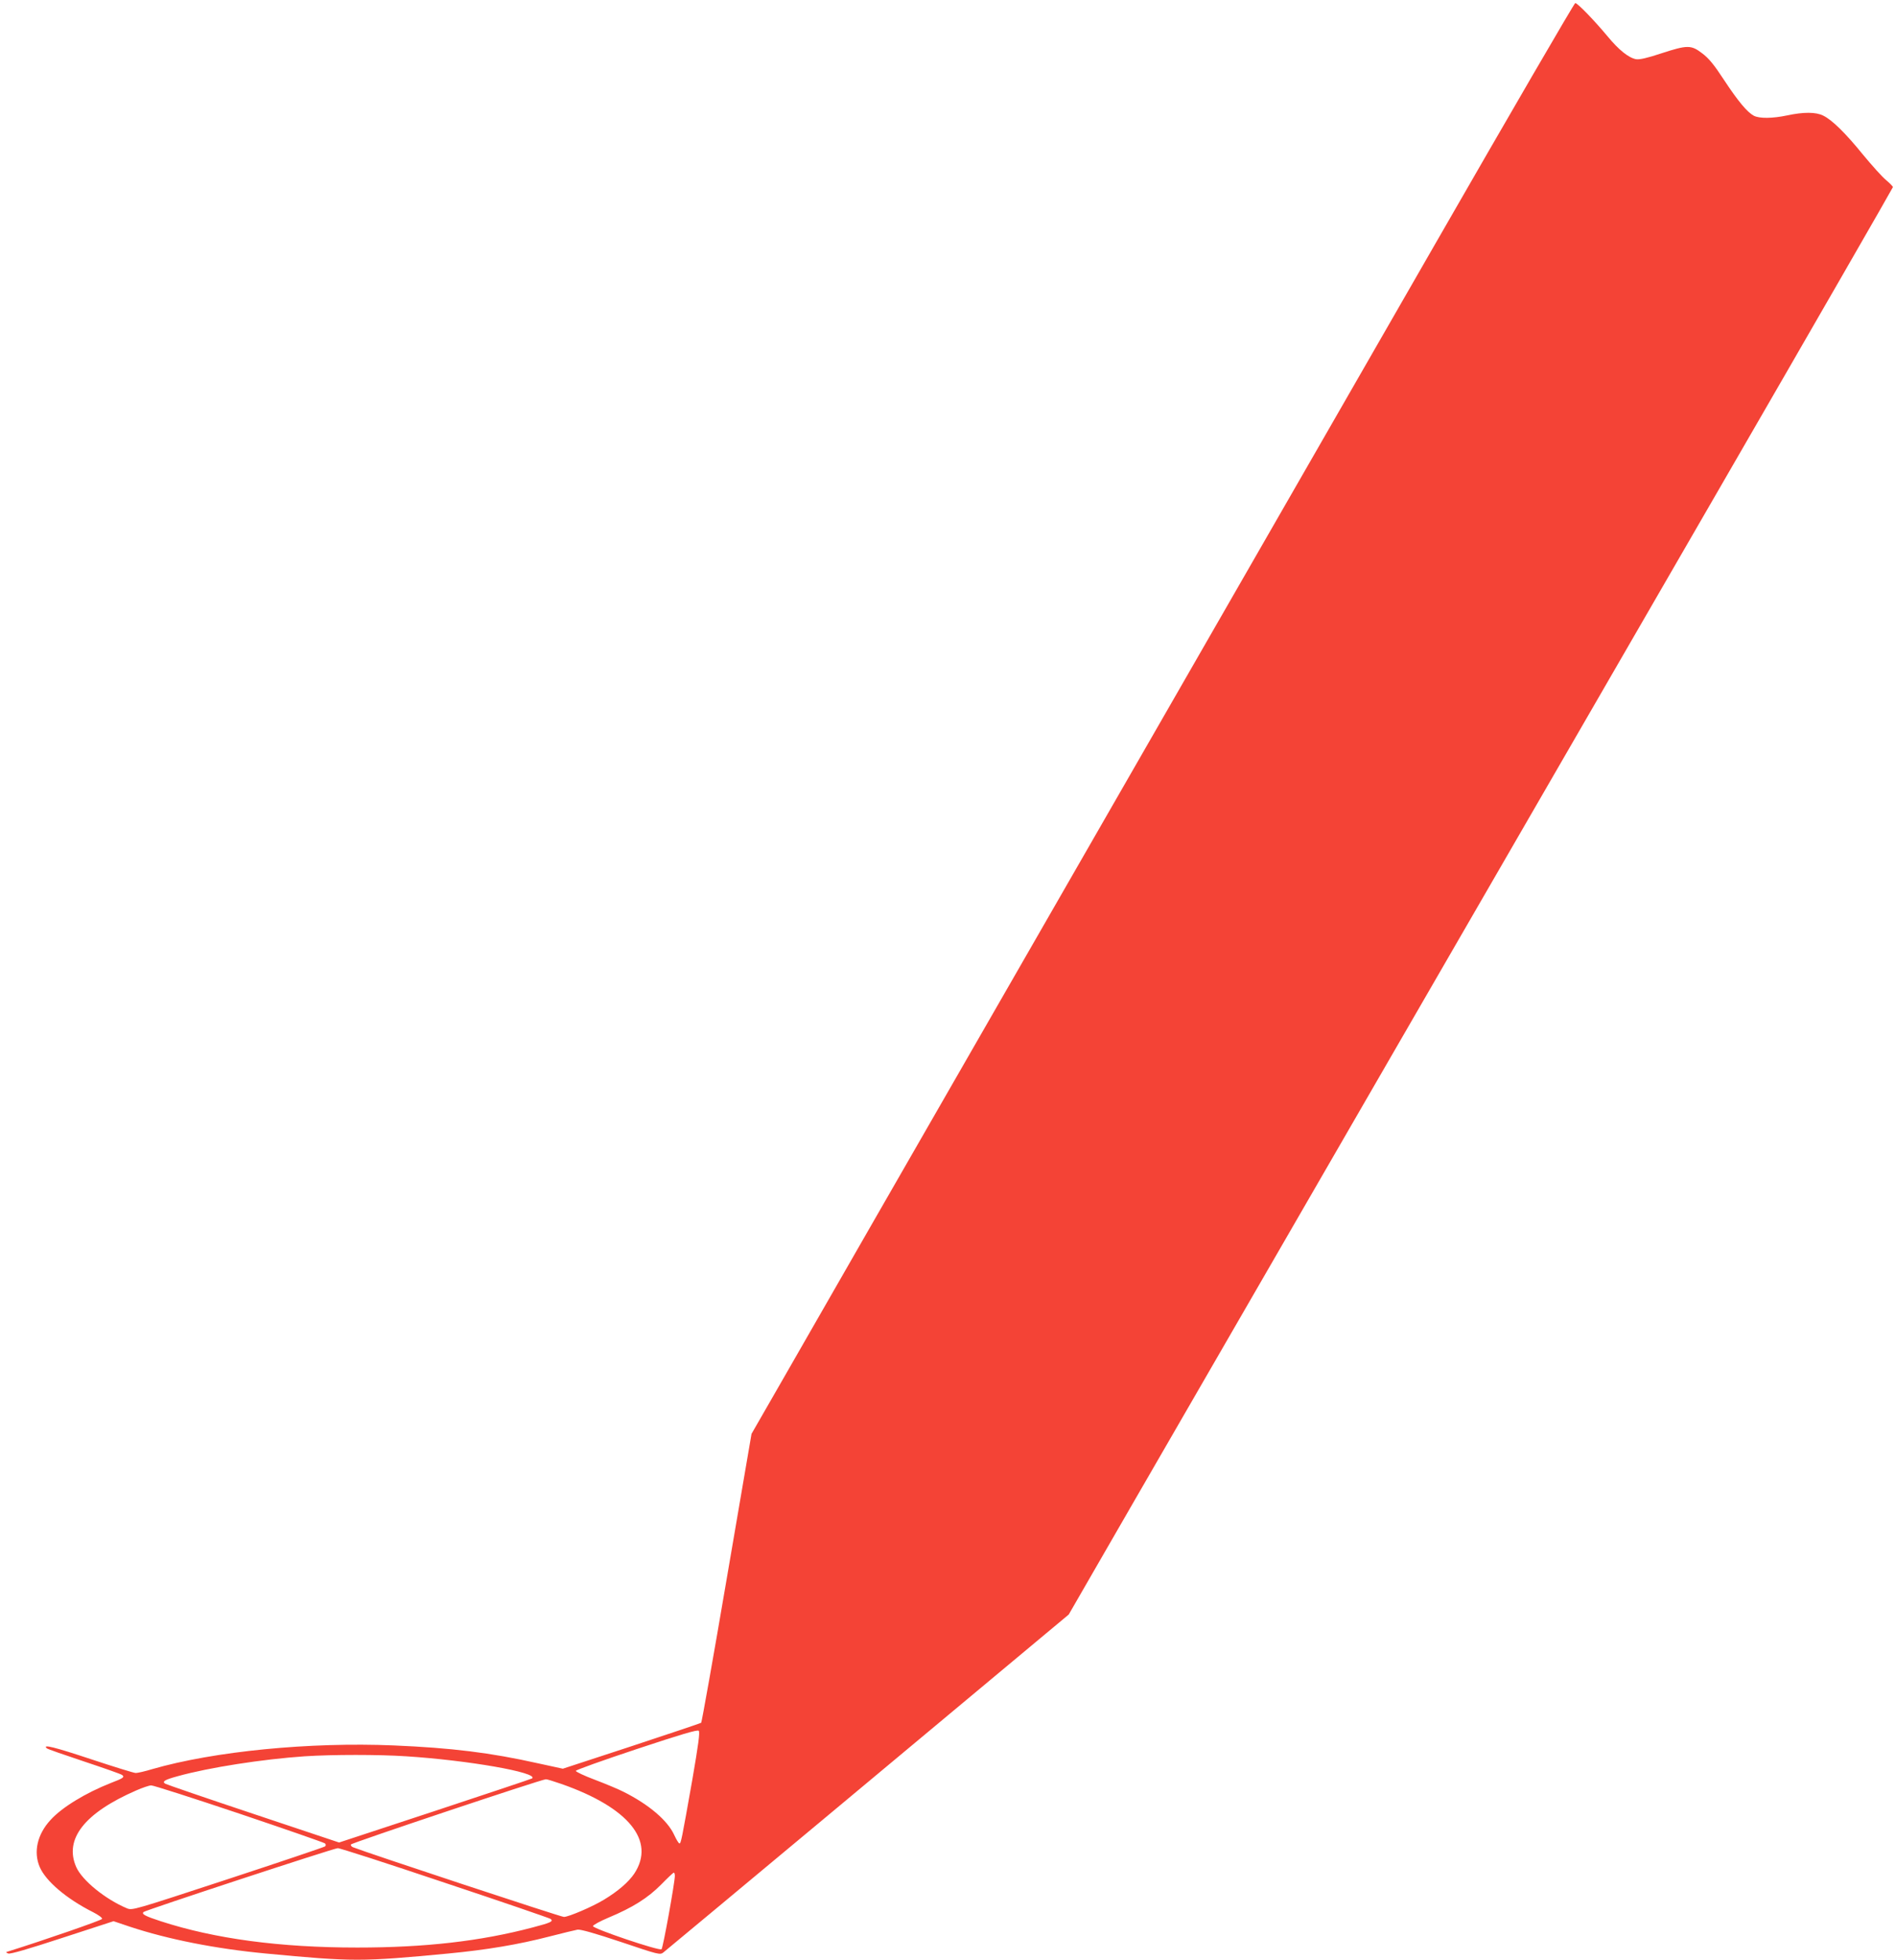
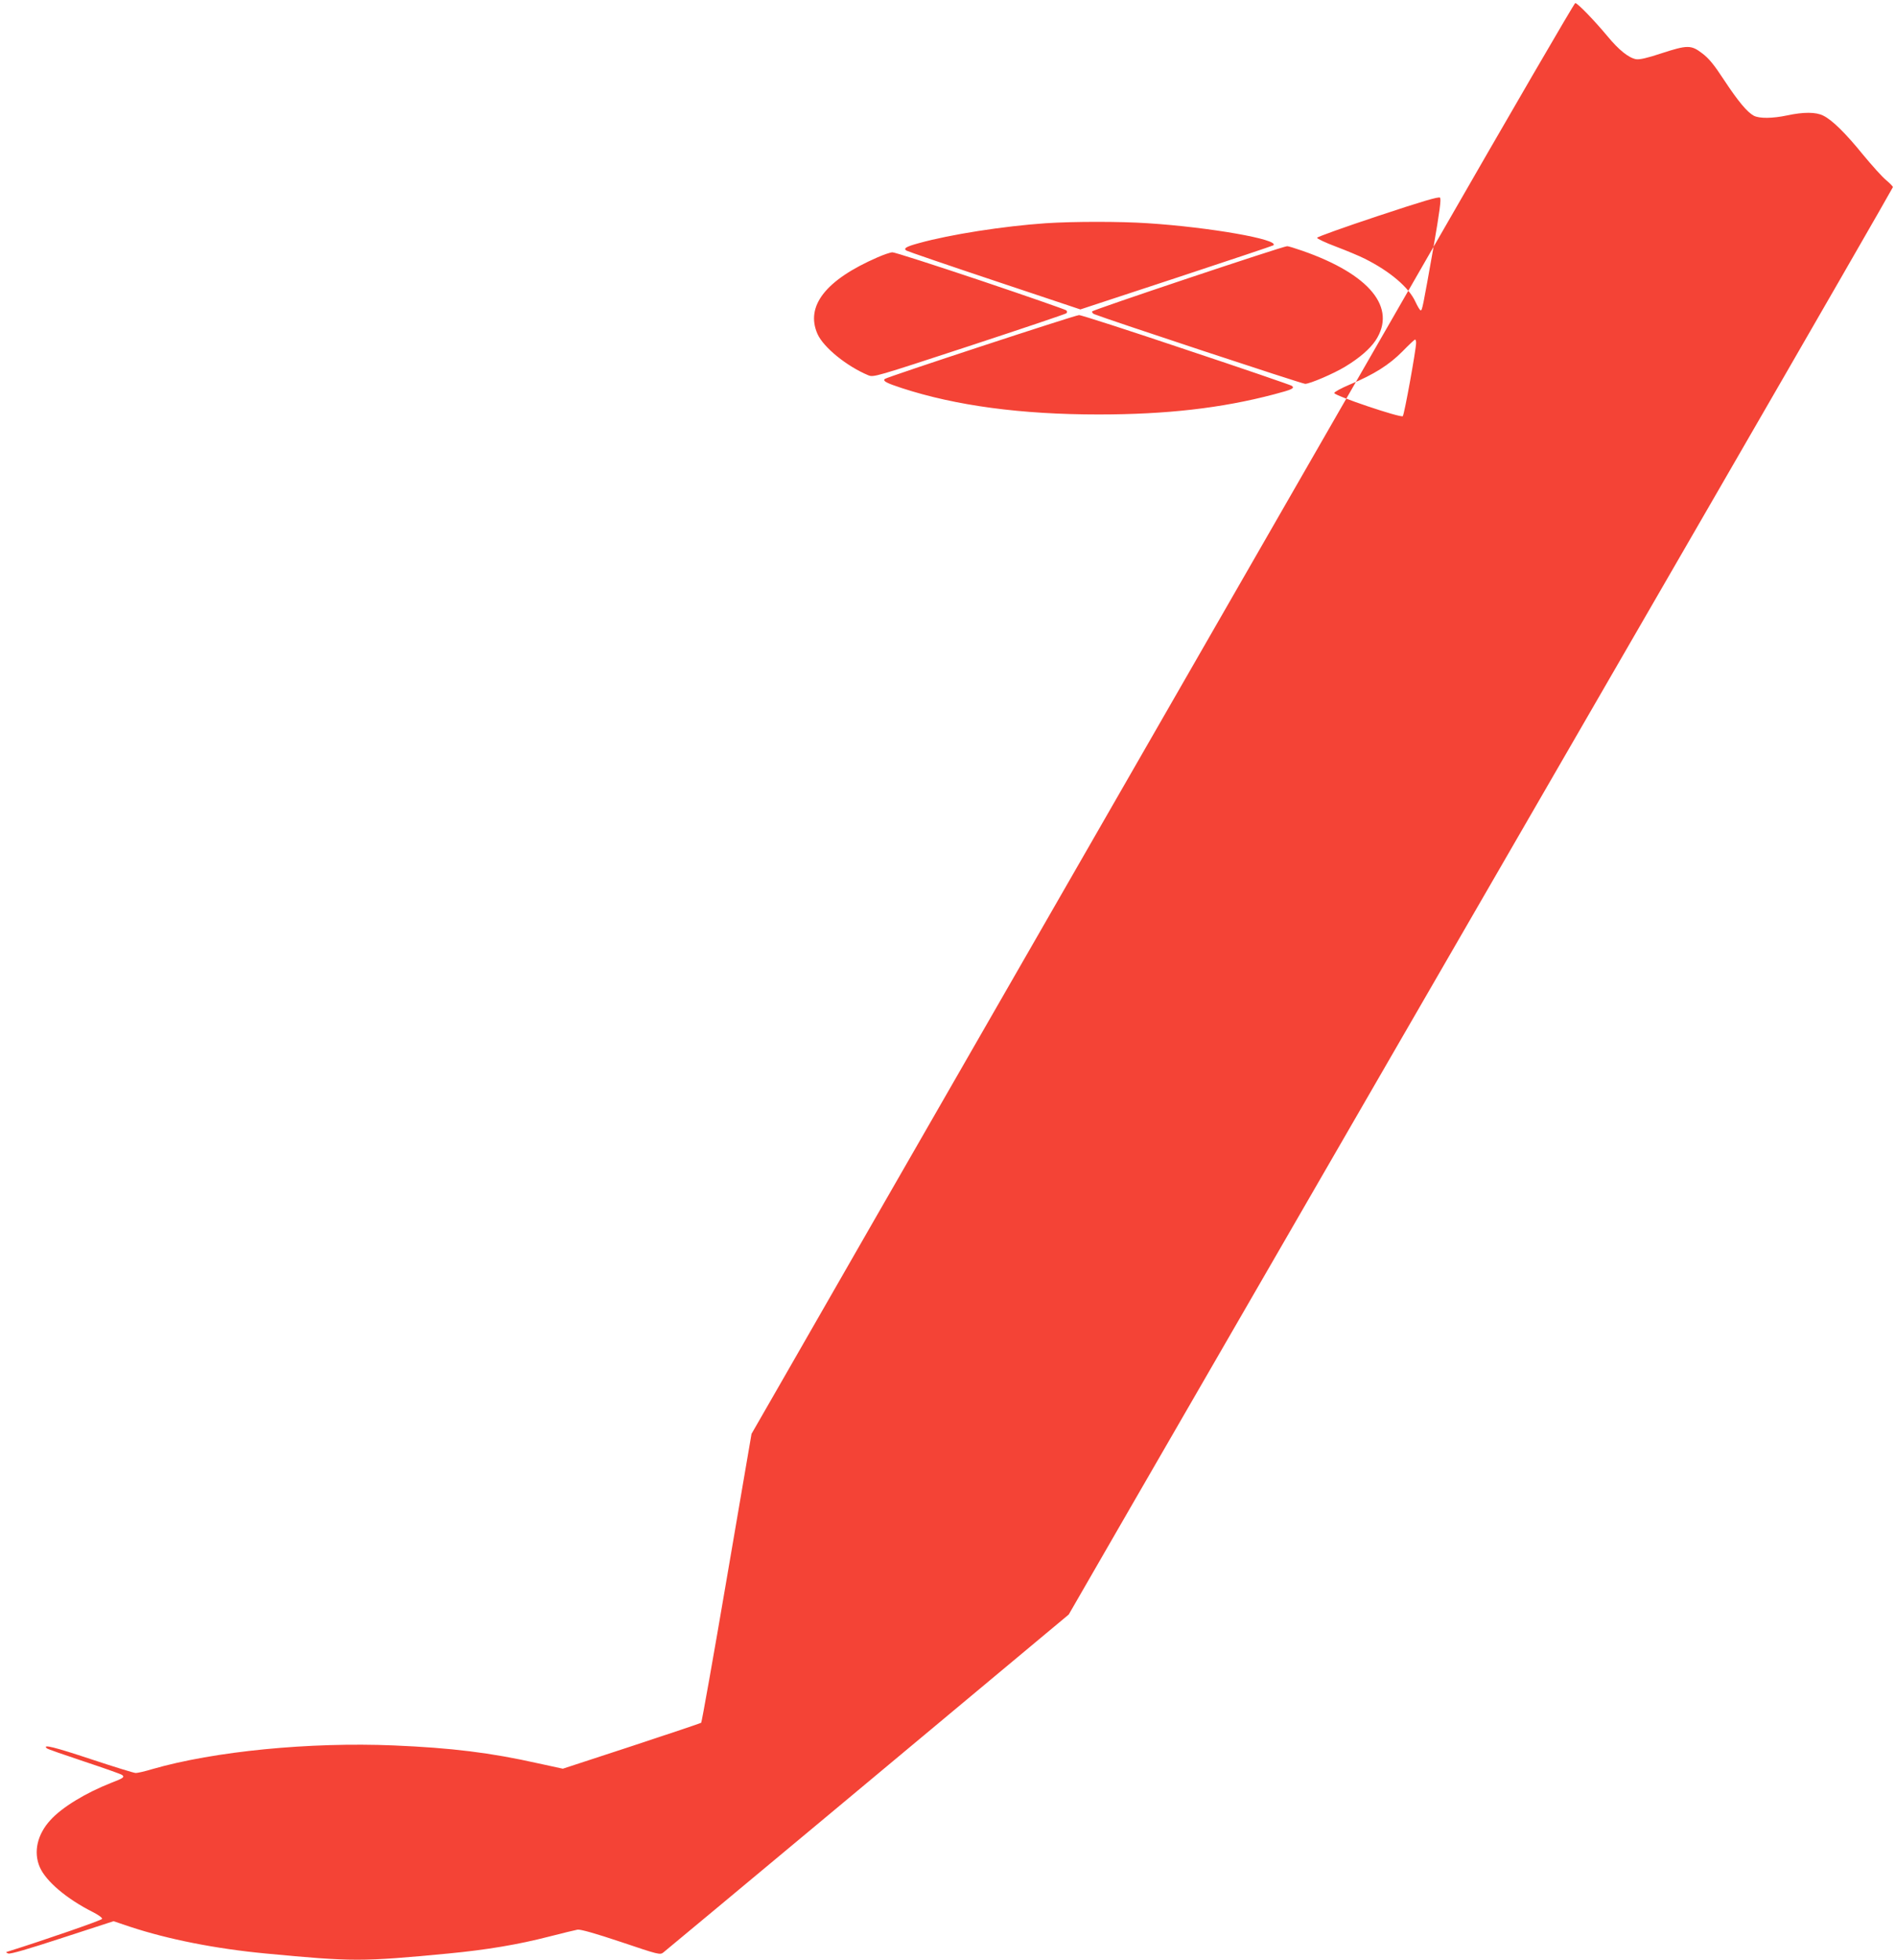
<svg xmlns="http://www.w3.org/2000/svg" version="1.0" width="1239pt" height="1280pt" viewBox="0 0 1239 1280" preserveAspectRatio="xMidYMid meet">
  <g transform="translate(0,1280) scale(0.1,-0.1)" fill="#f44336" stroke="none">
-     <path d="M9368 11188 c-504 -876 -1630 -2835 -2503 -4353 -873 -1518 -1670 -2904 -1770 -3080 l-184 -320 -161 -940 c-88 -517 -164 -943 -168 -947 -4 -3 -209 -72 -455 -153 l-449 -147 -161 35 c-313 70 -566 101 -944 117 -549 23 -1174 -38 -1579 -155 -46 -14 -94 -25 -107 -25 -12 0 -144 41 -292 90 -238 79 -321 100 -289 71 5 -5 115 -43 244 -86 129 -43 241 -82 248 -88 18 -14 8 -21 -73 -52 -165 -65 -320 -159 -395 -242 -86 -93 -113 -209 -70 -308 40 -92 175 -207 348 -294 35 -18 62 -37 59 -44 -3 -9 -379 -139 -612 -212 -19 -6 -19 -6 -1 -14 13 -5 127 28 353 102 l335 109 107 -36 c248 -82 559 -144 888 -175 569 -54 626 -54 1193 0 250 24 455 58 660 111 85 22 169 42 185 45 20 2 114 -24 284 -81 246 -83 255 -85 276 -68 20 15 2131 1774 2499 2082 l150 125 401 695 c590 1022 2501 4325 3827 6618 637 1101 1158 2006 1158 2010 0 4 -20 25 -45 46 -25 20 -92 95 -150 165 -116 143 -203 228 -261 256 -48 24 -129 24 -236 1 -95 -20 -180 -21 -217 -2 -43 23 -102 93 -195 234 -66 101 -99 141 -143 174 -72 55 -96 55 -268 -1 -90 -30 -140 -41 -162 -38 -49 8 -114 60 -189 151 -86 103 -195 216 -210 216 -6 0 -423 -717 -926 -1592z m-4844 -10013 c-70 -395 -74 -415 -84 -415 -5 0 -20 25 -34 55 -43 95 -167 200 -331 282 -33 17 -117 52 -188 79 -70 26 -126 53 -124 58 1 6 180 70 397 142 292 97 398 128 406 120 9 -8 -2 -89 -42 -321z m-1868 154 c404 -26 860 -106 822 -144 -3 -3 -288 -98 -633 -212 l-629 -207 -560 187 c-309 103 -568 192 -576 197 -23 14 -4 26 81 49 205 57 553 111 829 130 185 12 485 12 666 0z m1011 -180 c441 -154 619 -372 478 -586 -37 -55 -106 -115 -199 -171 -74 -45 -230 -112 -261 -112 -20 0 -1288 419 -1378 455 -10 4 -16 12 -14 18 3 10 1244 425 1274 426 6 1 51 -13 100 -30z m-2104 -194 c303 -102 556 -190 561 -195 6 -6 6 -13 1 -19 -6 -5 -291 -101 -635 -214 -616 -202 -625 -205 -660 -191 -141 59 -293 182 -332 270 -80 182 54 353 392 500 41 18 85 33 98 33 12 1 271 -82 575 -184z m1344 -452 c373 -124 684 -231 691 -236 20 -16 4 -24 -118 -56 -342 -90 -702 -131 -1145 -131 -506 0 -932 57 -1285 172 -101 33 -126 46 -112 60 12 12 1242 416 1269 417 13 1 328 -101 700 -226z m1503 45 c0 -43 -77 -469 -87 -479 -13 -13 -448 134 -448 151 0 7 46 32 103 56 156 65 256 128 342 215 41 42 78 77 83 78 4 1 7 -9 7 -21z" />
+     <path d="M9368 11188 c-504 -876 -1630 -2835 -2503 -4353 -873 -1518 -1670 -2904 -1770 -3080 l-184 -320 -161 -940 c-88 -517 -164 -943 -168 -947 -4 -3 -209 -72 -455 -153 l-449 -147 -161 35 c-313 70 -566 101 -944 117 -549 23 -1174 -38 -1579 -155 -46 -14 -94 -25 -107 -25 -12 0 -144 41 -292 90 -238 79 -321 100 -289 71 5 -5 115 -43 244 -86 129 -43 241 -82 248 -88 18 -14 8 -21 -73 -52 -165 -65 -320 -159 -395 -242 -86 -93 -113 -209 -70 -308 40 -92 175 -207 348 -294 35 -18 62 -37 59 -44 -3 -9 -379 -139 -612 -212 -19 -6 -19 -6 -1 -14 13 -5 127 28 353 102 l335 109 107 -36 c248 -82 559 -144 888 -175 569 -54 626 -54 1193 0 250 24 455 58 660 111 85 22 169 42 185 45 20 2 114 -24 284 -81 246 -83 255 -85 276 -68 20 15 2131 1774 2499 2082 l150 125 401 695 c590 1022 2501 4325 3827 6618 637 1101 1158 2006 1158 2010 0 4 -20 25 -45 46 -25 20 -92 95 -150 165 -116 143 -203 228 -261 256 -48 24 -129 24 -236 1 -95 -20 -180 -21 -217 -2 -43 23 -102 93 -195 234 -66 101 -99 141 -143 174 -72 55 -96 55 -268 -1 -90 -30 -140 -41 -162 -38 -49 8 -114 60 -189 151 -86 103 -195 216 -210 216 -6 0 -423 -717 -926 -1592z c-70 -395 -74 -415 -84 -415 -5 0 -20 25 -34 55 -43 95 -167 200 -331 282 -33 17 -117 52 -188 79 -70 26 -126 53 -124 58 1 6 180 70 397 142 292 97 398 128 406 120 9 -8 -2 -89 -42 -321z m-1868 154 c404 -26 860 -106 822 -144 -3 -3 -288 -98 -633 -212 l-629 -207 -560 187 c-309 103 -568 192 -576 197 -23 14 -4 26 81 49 205 57 553 111 829 130 185 12 485 12 666 0z m1011 -180 c441 -154 619 -372 478 -586 -37 -55 -106 -115 -199 -171 -74 -45 -230 -112 -261 -112 -20 0 -1288 419 -1378 455 -10 4 -16 12 -14 18 3 10 1244 425 1274 426 6 1 51 -13 100 -30z m-2104 -194 c303 -102 556 -190 561 -195 6 -6 6 -13 1 -19 -6 -5 -291 -101 -635 -214 -616 -202 -625 -205 -660 -191 -141 59 -293 182 -332 270 -80 182 54 353 392 500 41 18 85 33 98 33 12 1 271 -82 575 -184z m1344 -452 c373 -124 684 -231 691 -236 20 -16 4 -24 -118 -56 -342 -90 -702 -131 -1145 -131 -506 0 -932 57 -1285 172 -101 33 -126 46 -112 60 12 12 1242 416 1269 417 13 1 328 -101 700 -226z m1503 45 c0 -43 -77 -469 -87 -479 -13 -13 -448 134 -448 151 0 7 46 32 103 56 156 65 256 128 342 215 41 42 78 77 83 78 4 1 7 -9 7 -21z" />
  </g>
</svg>